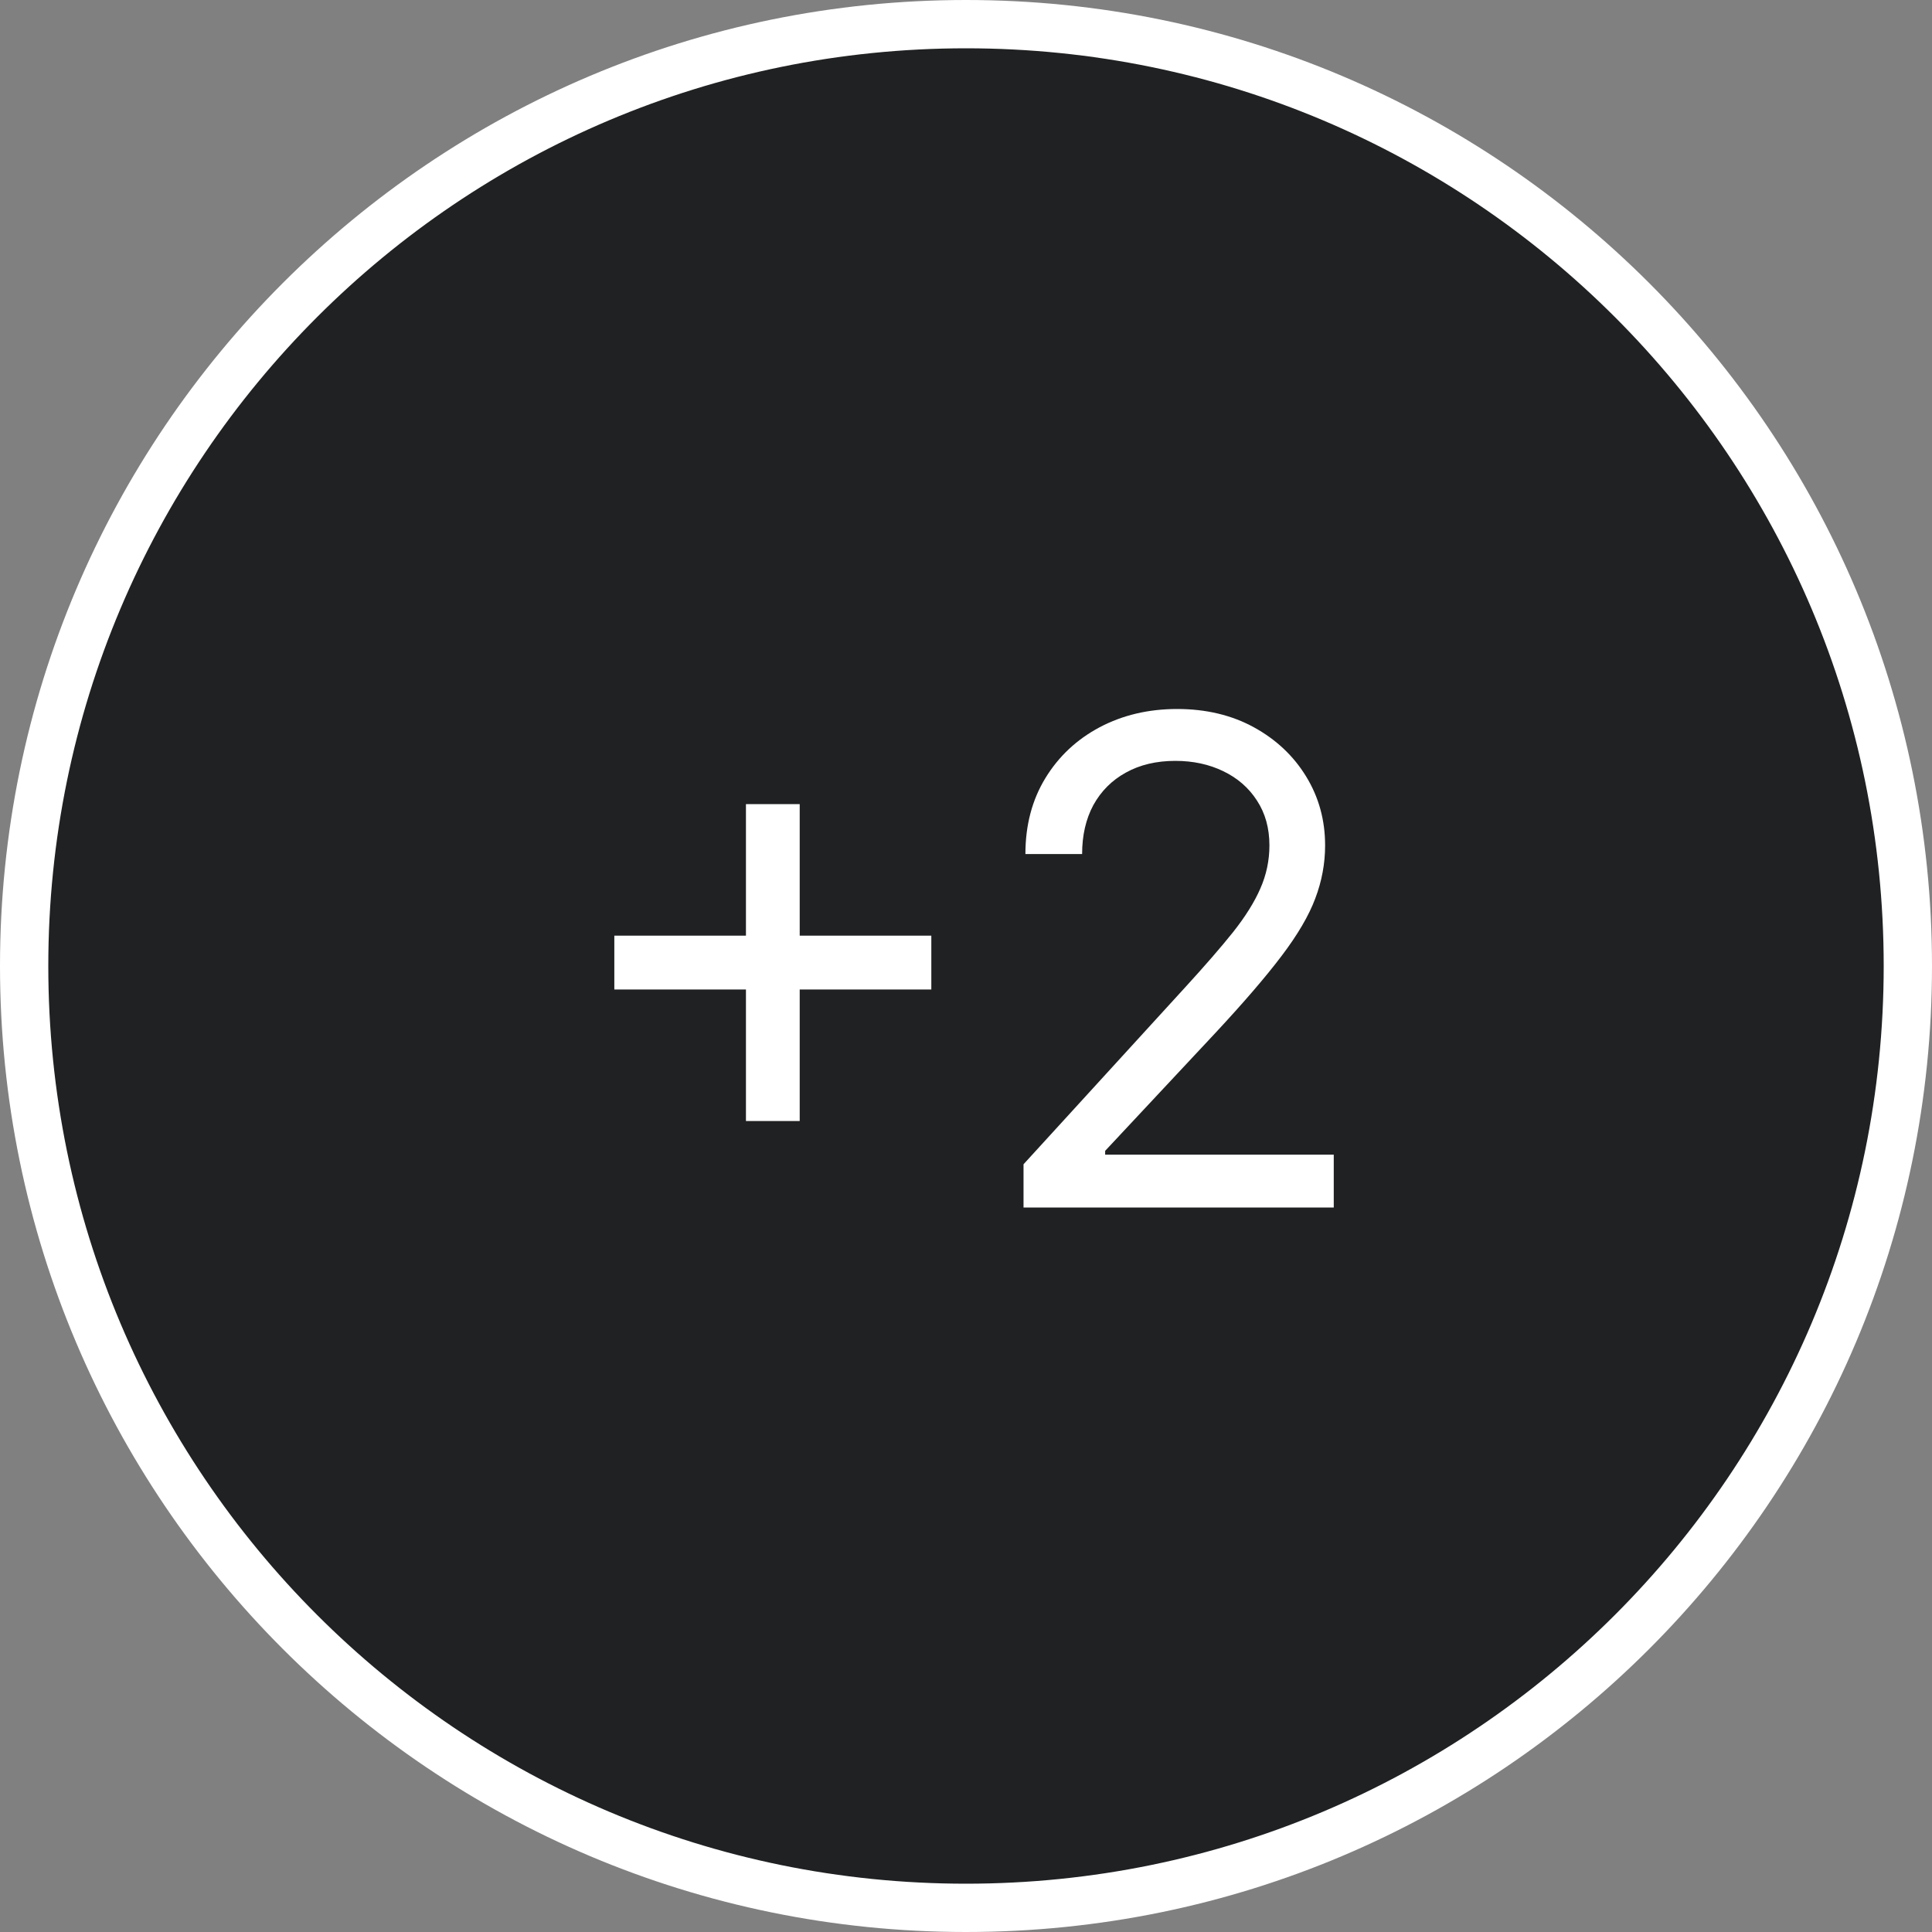
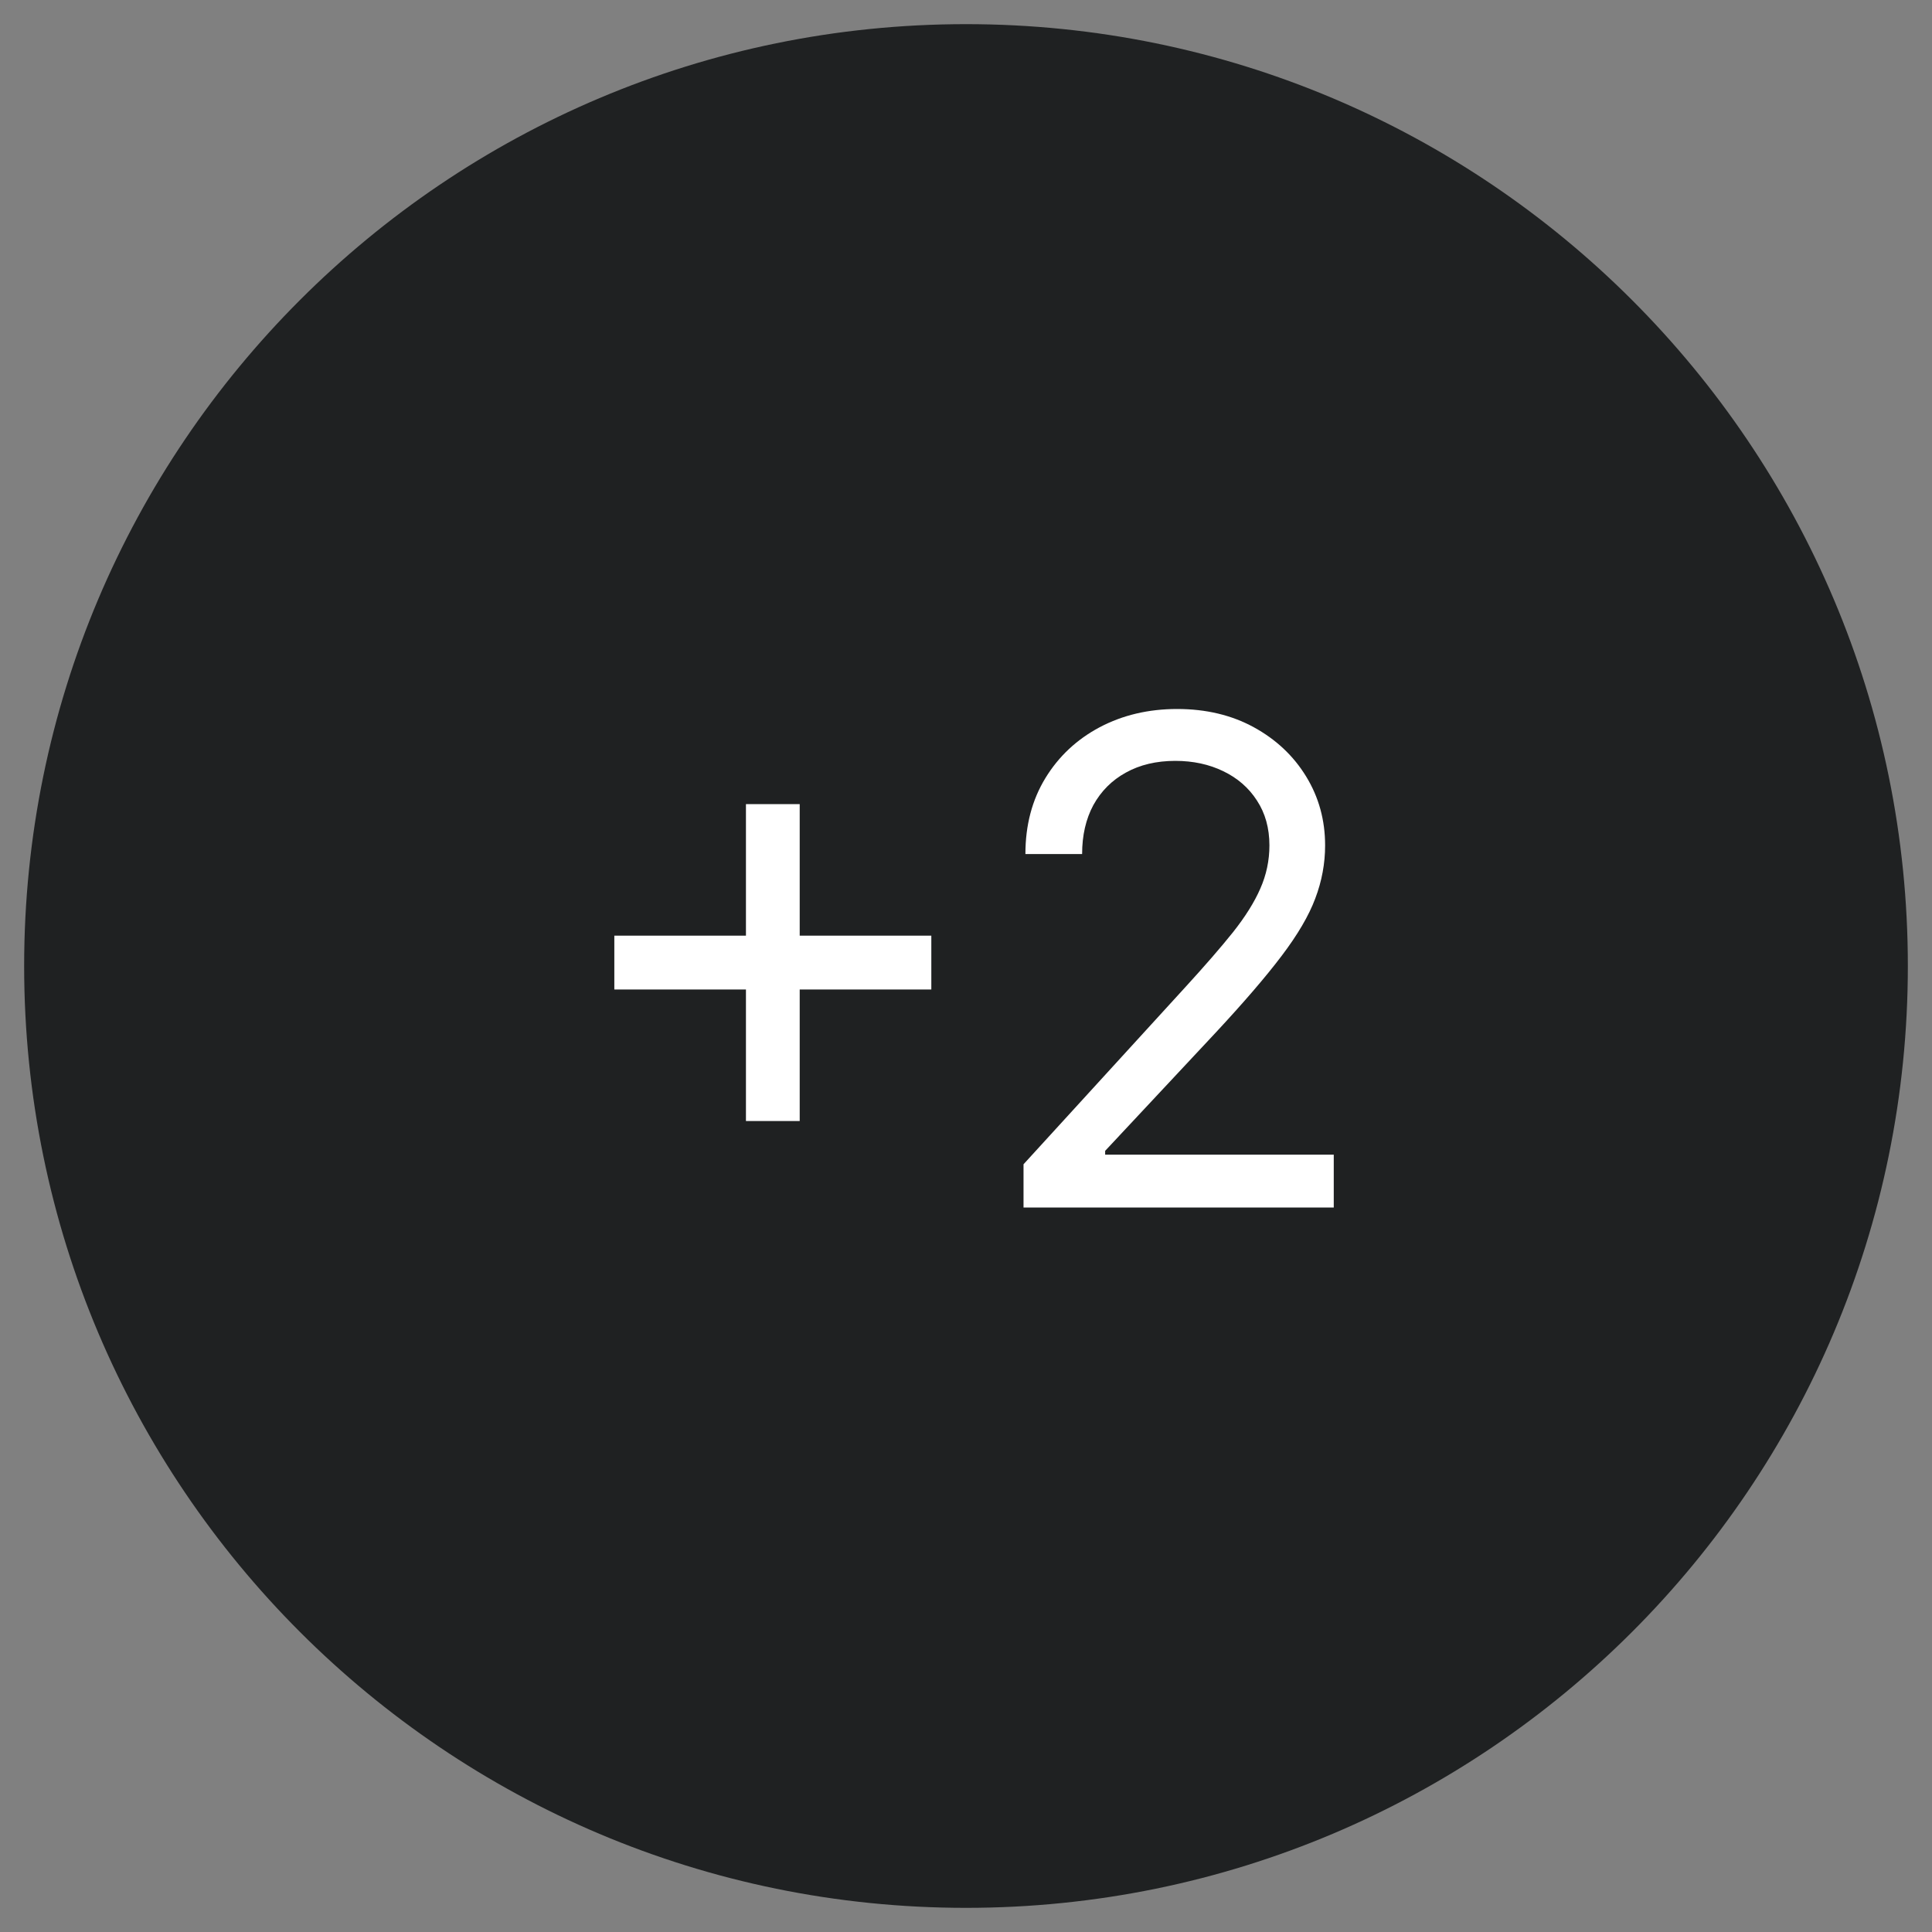
<svg xmlns="http://www.w3.org/2000/svg" width="40" height="40" viewBox="0 0 40 40" fill="none">
  <rect x="0" y="0" width="40" height="40" fill="#808080" stroke="none" />
  <path d="M20 39.5C9.23 39.5 0.5 30.77 0.5 20C0.5 9.23 9.23 0.5 20 0.5C30.77 0.5 39.5 9.23 39.5 20C39.5 30.77 30.77 39.5 20 39.5Z" fill="#1F2122" />
-   <path d="M20 39.5C9.23 39.5 0.5 30.77 0.5 20C0.5 9.23 9.23 0.5 20 0.5C30.77 0.5 39.5 9.23 39.5 20C39.5 30.77 30.77 39.5 20 39.5Z" stroke="white" />
  <path d="M15.444 23.21V16.648H16.557V23.21H15.444ZM12.719 20.486V19.372H19.282V20.486H12.719ZM21.191 25V24.105L24.552 20.426C24.946 19.995 25.271 19.621 25.526 19.303C25.781 18.981 25.97 18.68 26.093 18.398C26.219 18.113 26.282 17.814 26.282 17.503C26.282 17.145 26.195 16.835 26.023 16.573C25.854 16.311 25.622 16.109 25.327 15.967C25.032 15.824 24.701 15.753 24.333 15.753C23.942 15.753 23.6 15.834 23.309 15.996C23.02 16.155 22.797 16.379 22.637 16.668C22.482 16.956 22.404 17.294 22.404 17.682H21.23C21.23 17.085 21.368 16.562 21.643 16.111C21.918 15.66 22.293 15.309 22.767 15.057C23.244 14.805 23.779 14.679 24.372 14.679C24.969 14.679 25.498 14.805 25.959 15.057C26.419 15.309 26.78 15.648 27.042 16.076C27.304 16.504 27.435 16.979 27.435 17.503C27.435 17.877 27.367 18.244 27.231 18.602C27.099 18.956 26.867 19.352 26.535 19.79C26.207 20.224 25.751 20.754 25.168 21.381L22.881 23.827V23.906H27.614V25H21.191Z" fill="white" />
</svg>